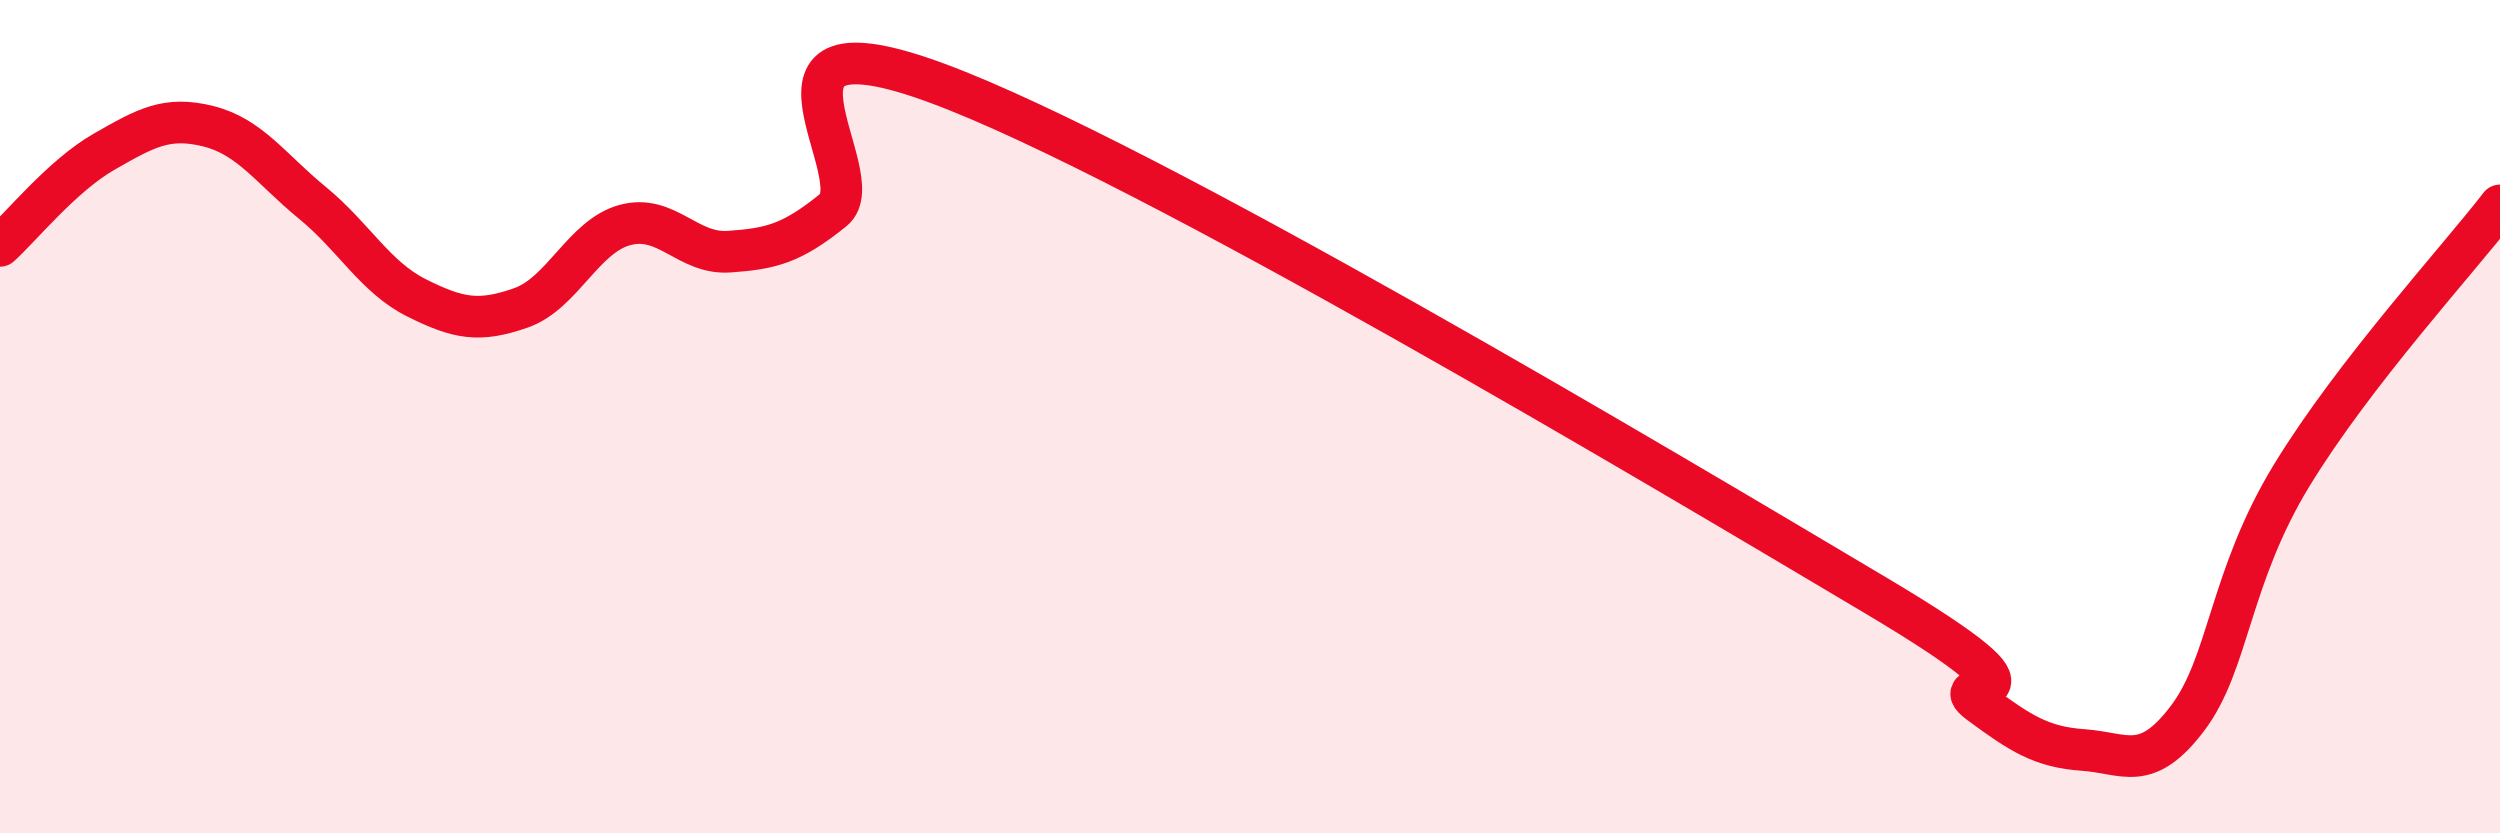
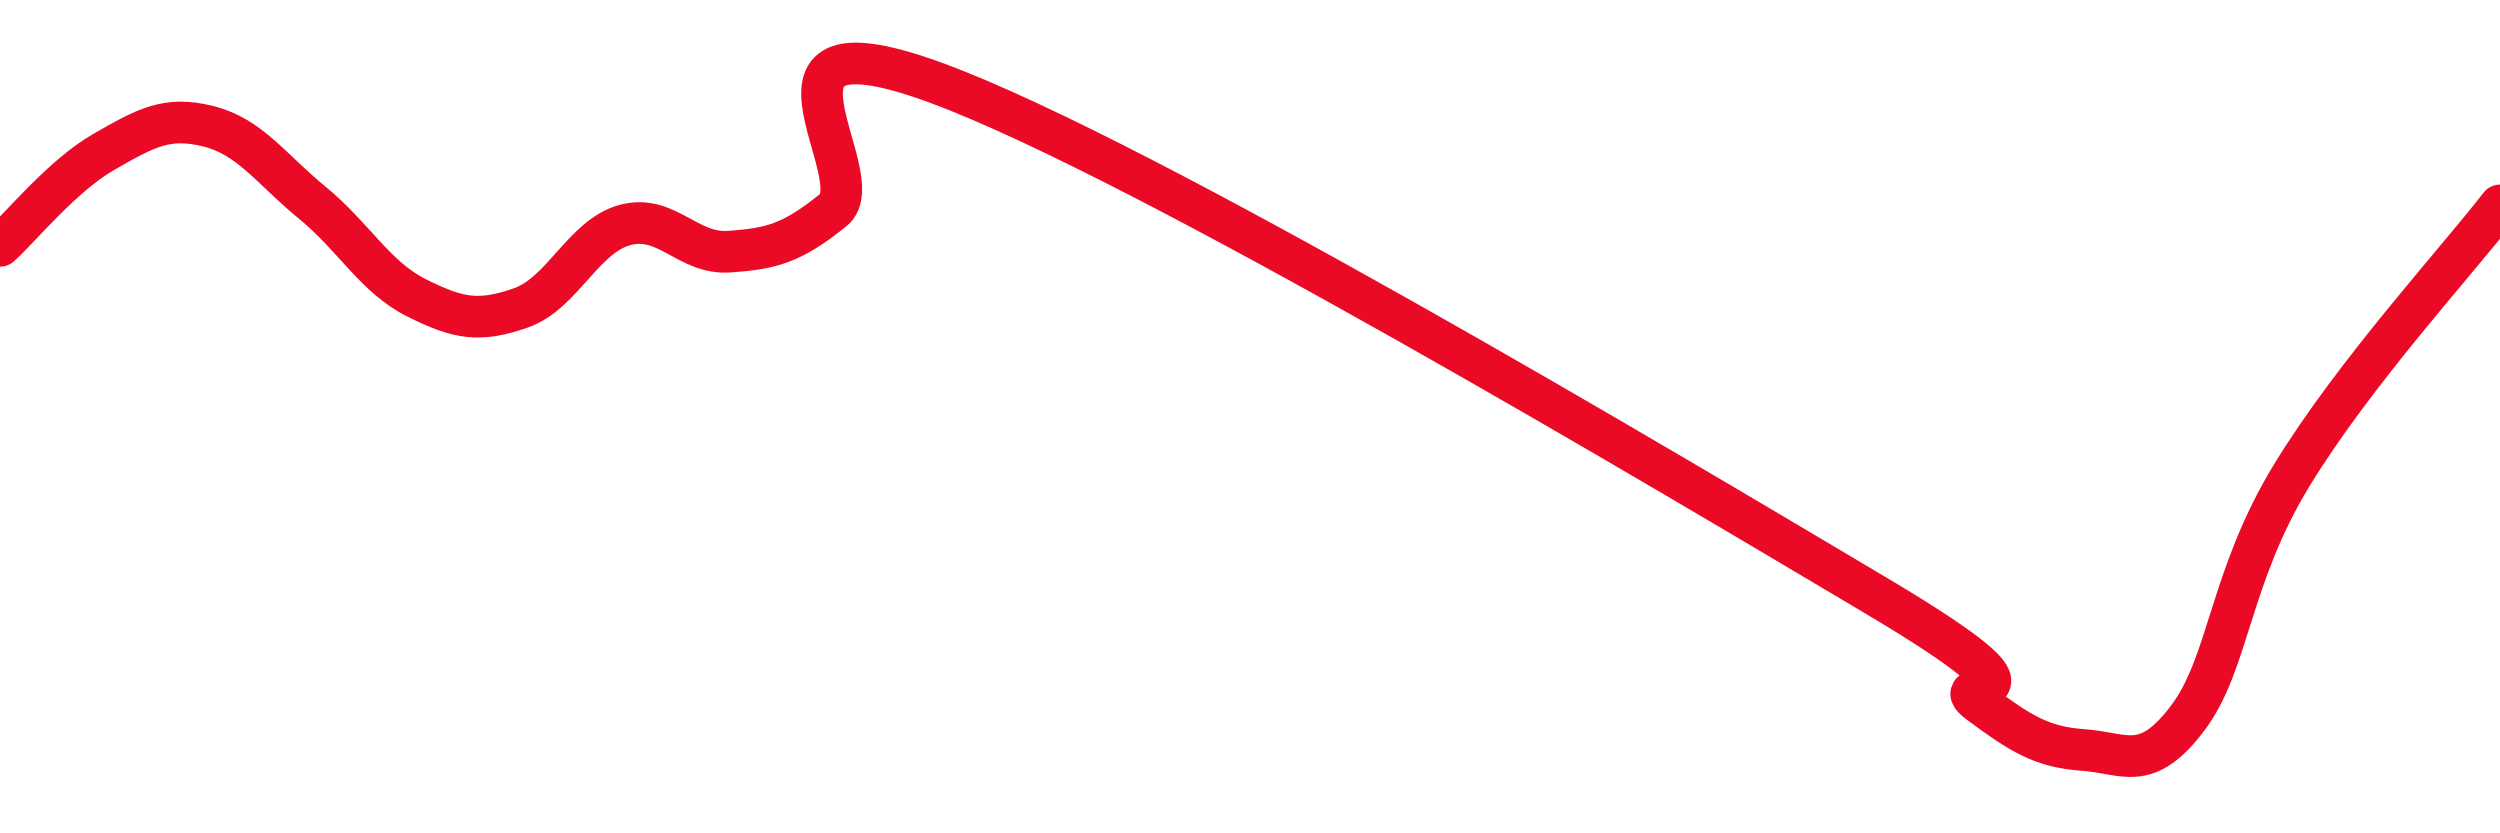
<svg xmlns="http://www.w3.org/2000/svg" width="60" height="20" viewBox="0 0 60 20">
-   <path d="M 0,5.9 C 0.5,5.45 1.5,4.21 2.5,3.64 C 3.5,3.07 4,2.78 5,3.03 C 6,3.28 6.5,4.05 7.5,4.87 C 8.5,5.69 9,6.65 10,7.15 C 11,7.65 11.5,7.74 12.5,7.39 C 13.5,7.04 14,5.67 15,5.4 C 16,5.13 16.5,6.11 17.5,6.04 C 18.5,5.97 19,5.85 20,5.04 C 21,4.23 17.5,0.15 22.5,2 C 27.5,3.85 40,11.31 45,14.28 C 50,17.25 46.5,16.13 47.5,16.87 C 48.5,17.61 49,17.93 50,18 C 51,18.07 51.5,18.56 52.5,17.24 C 53.5,15.92 53.5,13.87 55,11.41 C 56.5,8.95 59,6.23 60,4.93L60 20L0 20Z" fill="#EB0A25" opacity="0.1" stroke-linecap="round" stroke-linejoin="round" />
  <path d="M 0,5.9 C 0.5,5.45 1.5,4.21 2.5,3.64 C 3.5,3.07 4,2.78 5,3.03 C 6,3.28 6.5,4.05 7.5,4.87 C 8.5,5.69 9,6.65 10,7.15 C 11,7.65 11.5,7.74 12.5,7.39 C 13.5,7.04 14,5.67 15,5.4 C 16,5.13 16.5,6.11 17.5,6.04 C 18.5,5.97 19,5.85 20,5.04 C 21,4.23 17.5,0.15 22.5,2 C 27.5,3.85 40,11.31 45,14.28 C 50,17.25 46.5,16.13 47.5,16.87 C 48.5,17.61 49,17.93 50,18 C 51,18.07 51.5,18.56 52.5,17.24 C 53.5,15.92 53.5,13.87 55,11.41 C 56.5,8.95 59,6.23 60,4.93" stroke="#EB0A25" stroke-width="1" fill="none" stroke-linecap="round" stroke-linejoin="round" />
</svg>